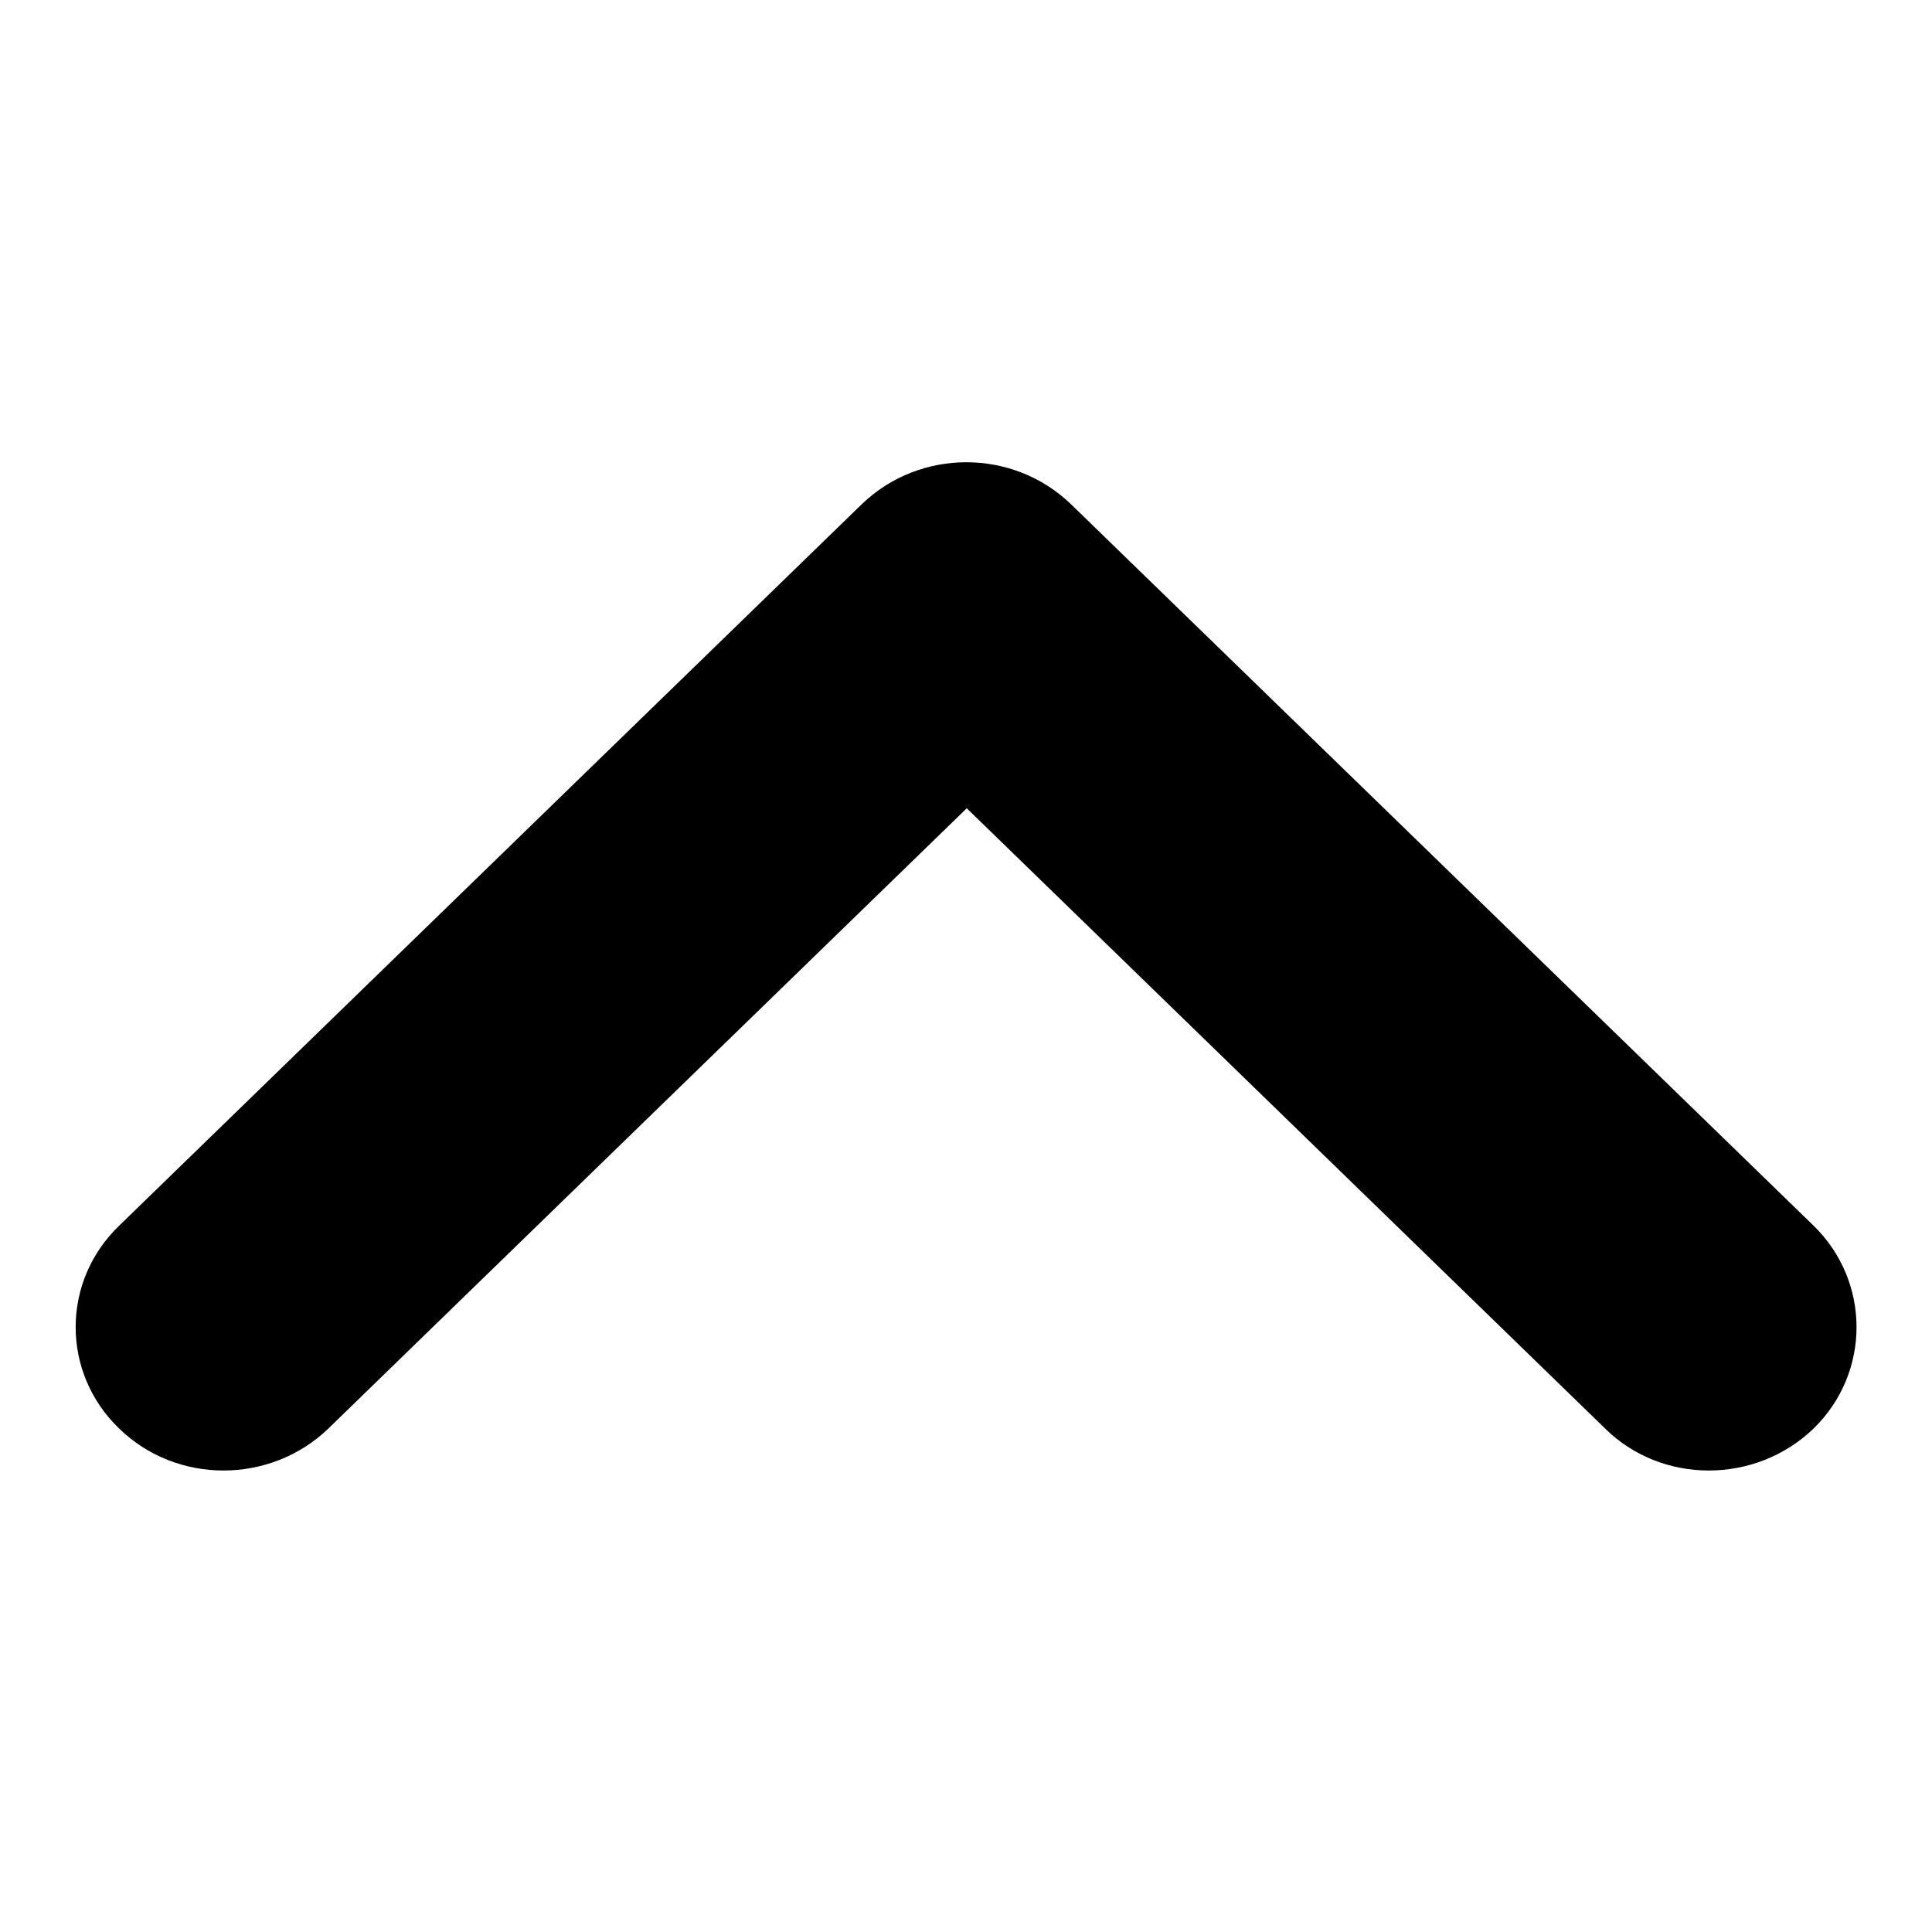
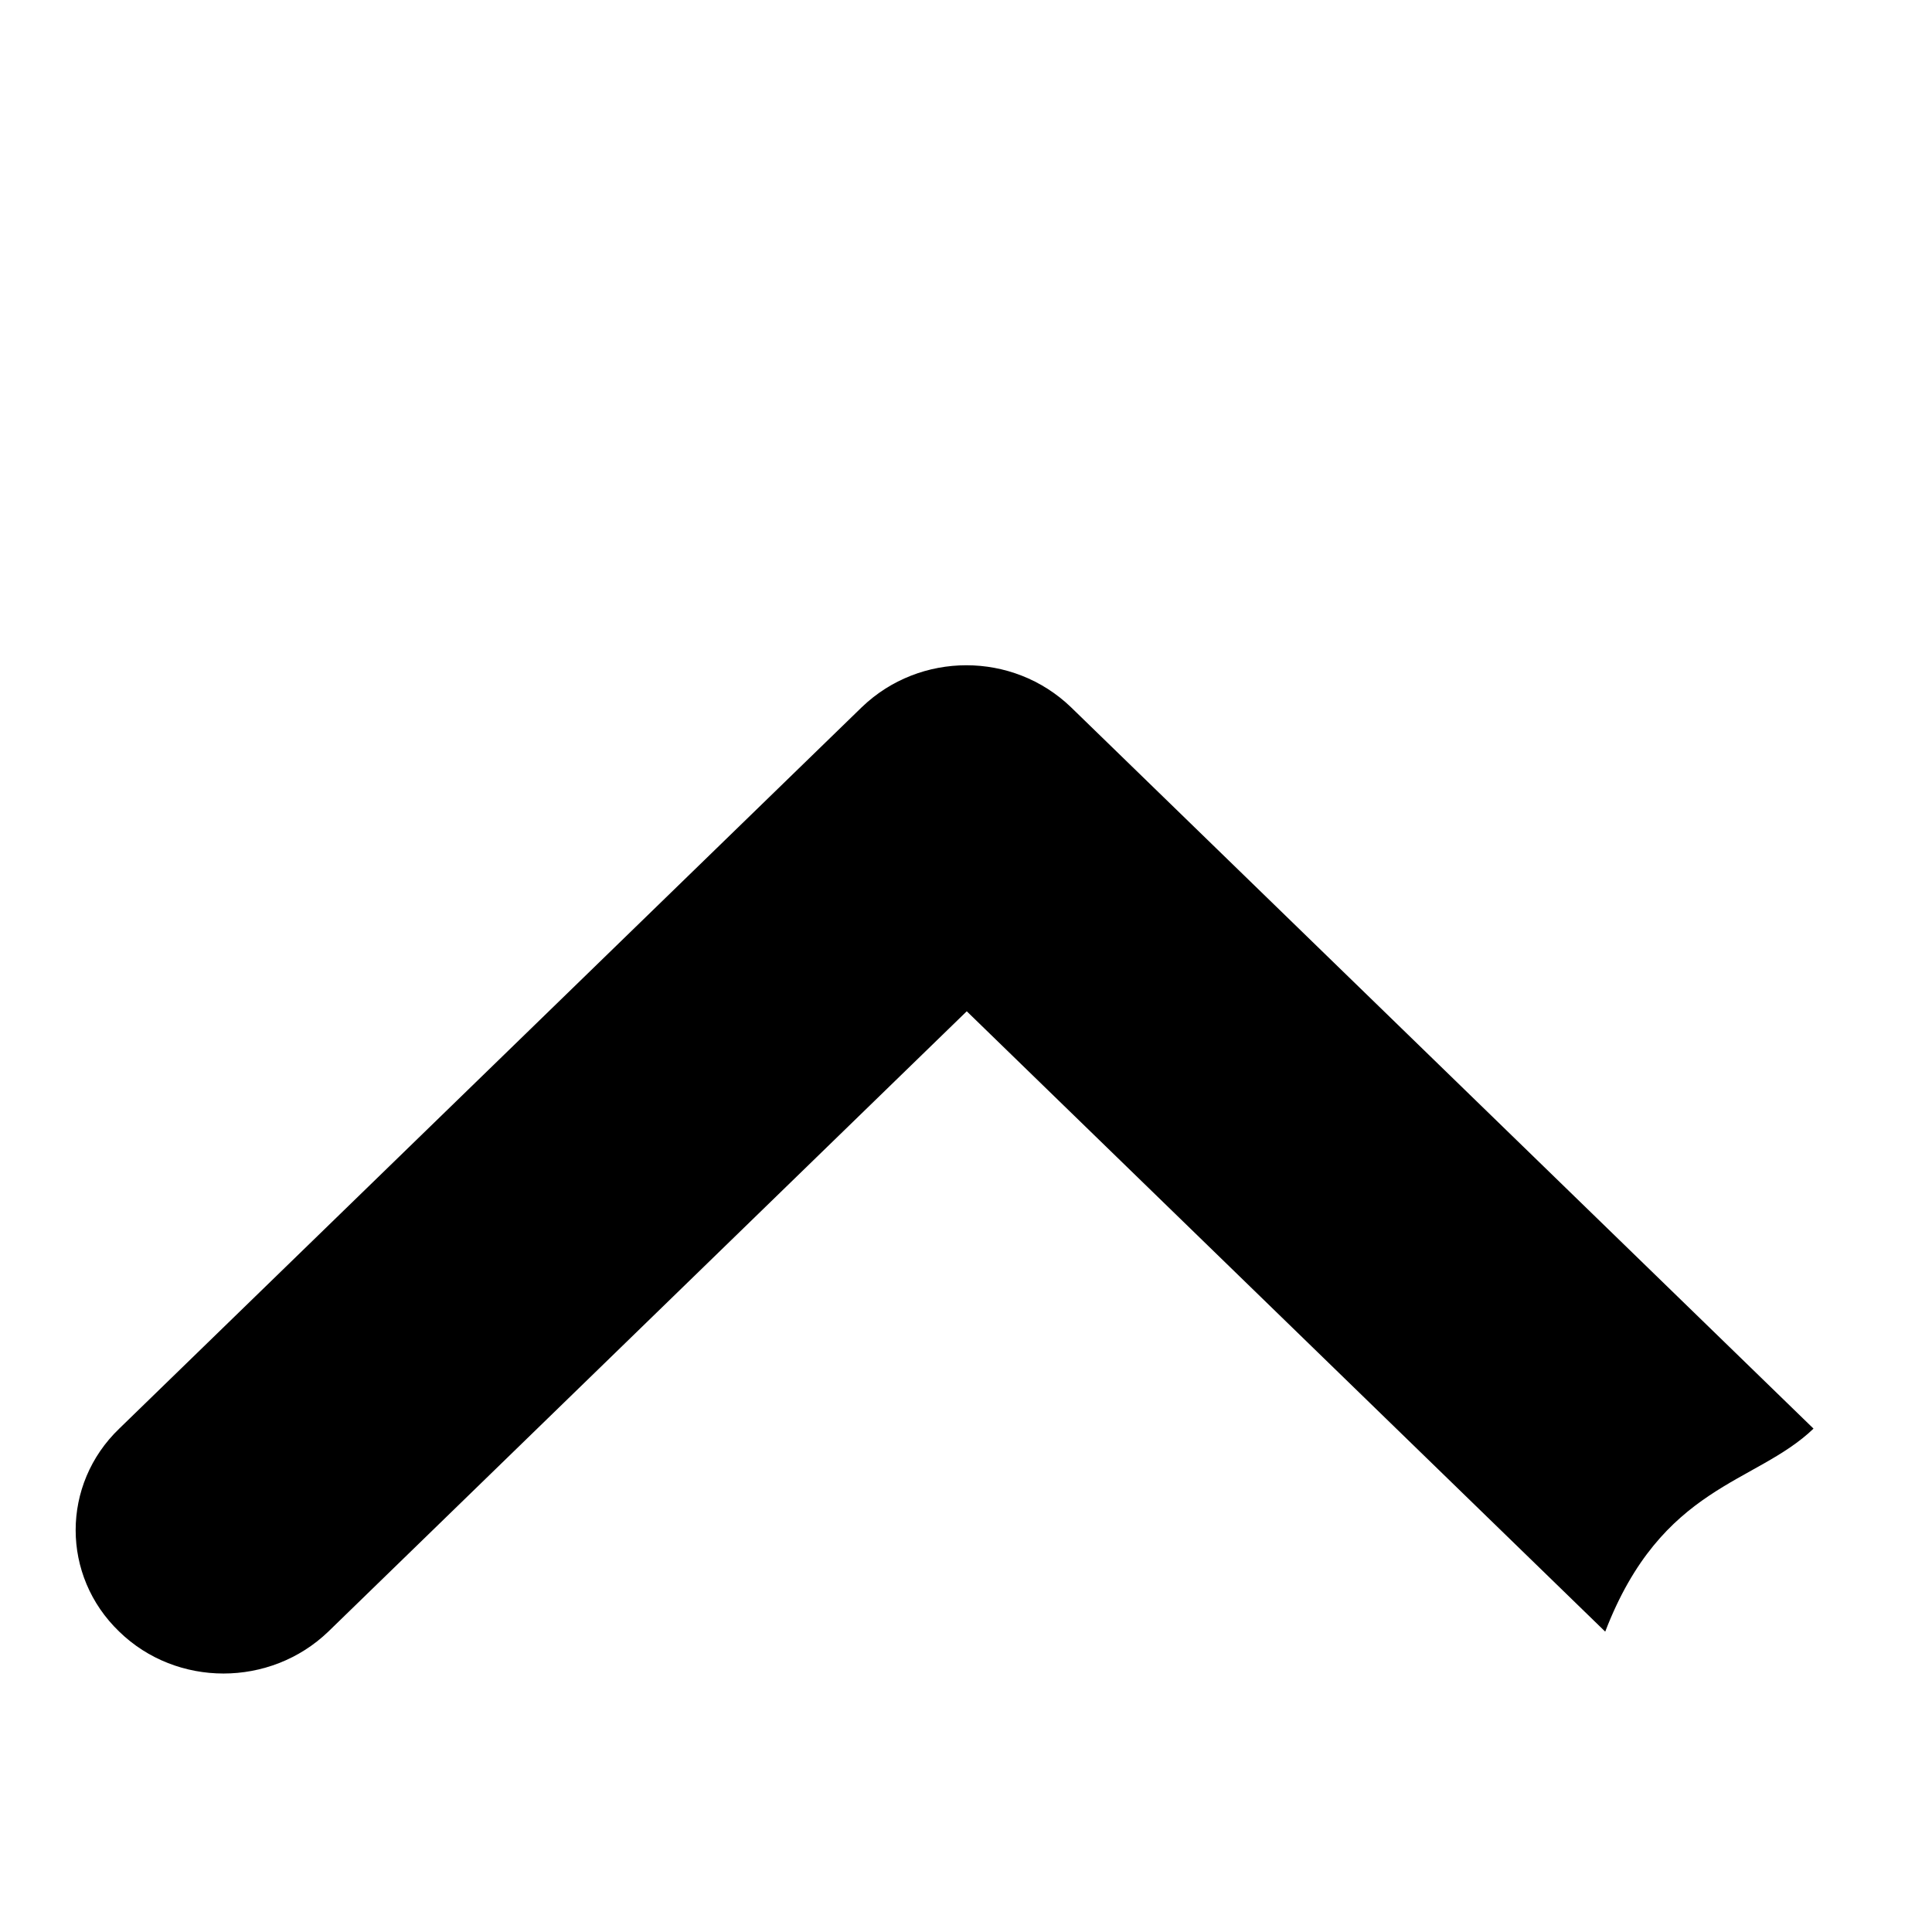
<svg xmlns="http://www.w3.org/2000/svg" version="1.1" x="0px" y="0px" viewBox="0 0 256 256" enable-background="new 0 0 256 256" xml:space="preserve">
  <g>
    <g>
-       <path fill="#000000" d="M240.3,189.3c7.6-7.4,7.6-19.5,0-26.9l-98.4-95.6c-7.7-7.4-20-7.4-27.7,0l-98.4,95.6c-7.7,7.4-7.7,19.5,0,26.9c7.6,7.4,20,7.4,27.7,0l84.6-82.2l84.6,82.2C220.2,196.7,232.6,196.7,240.3,189.3L240.3,189.3L240.3,189.3z" />
+       <path fill="#000000" d="M240.3,189.3l-98.4-95.6c-7.7-7.4-20-7.4-27.7,0l-98.4,95.6c-7.7,7.4-7.7,19.5,0,26.9c7.6,7.4,20,7.4,27.7,0l84.6-82.2l84.6,82.2C220.2,196.7,232.6,196.7,240.3,189.3L240.3,189.3L240.3,189.3z" />
    </g>
  </g>
</svg>